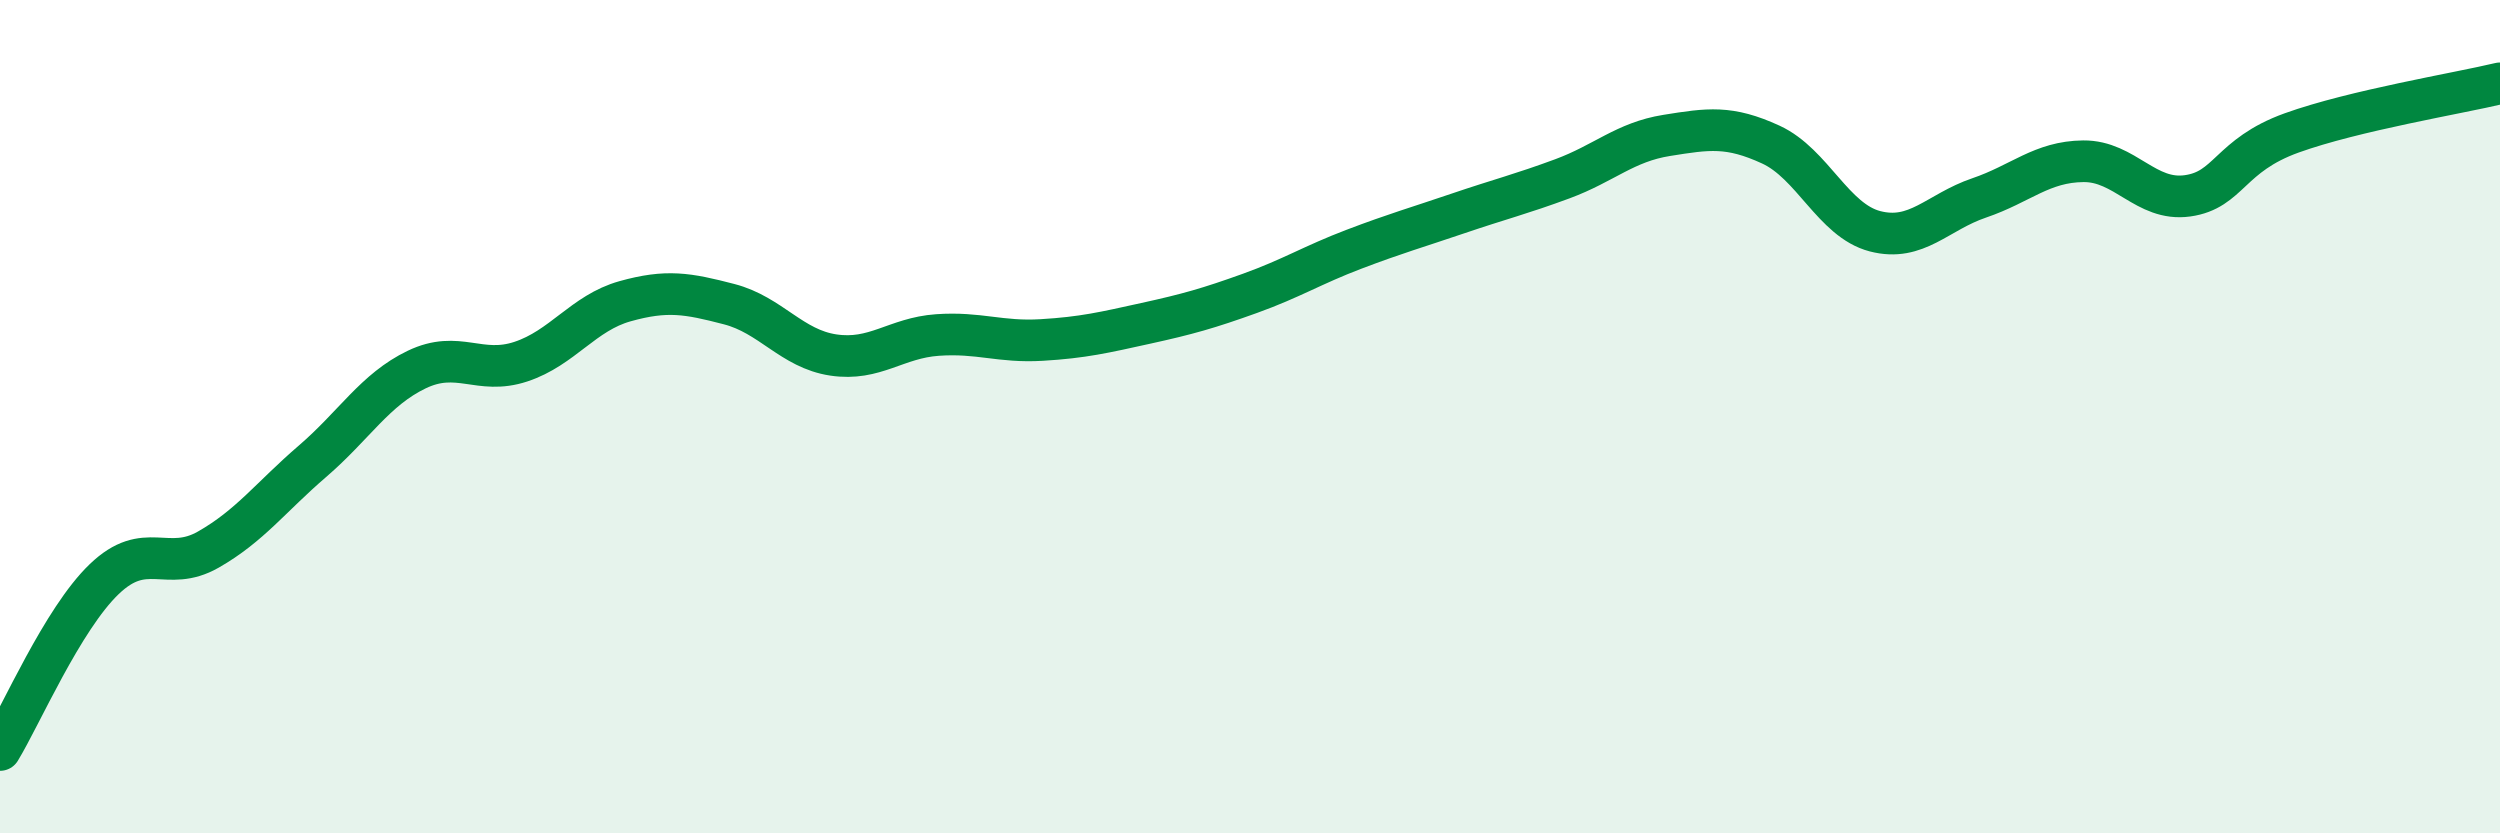
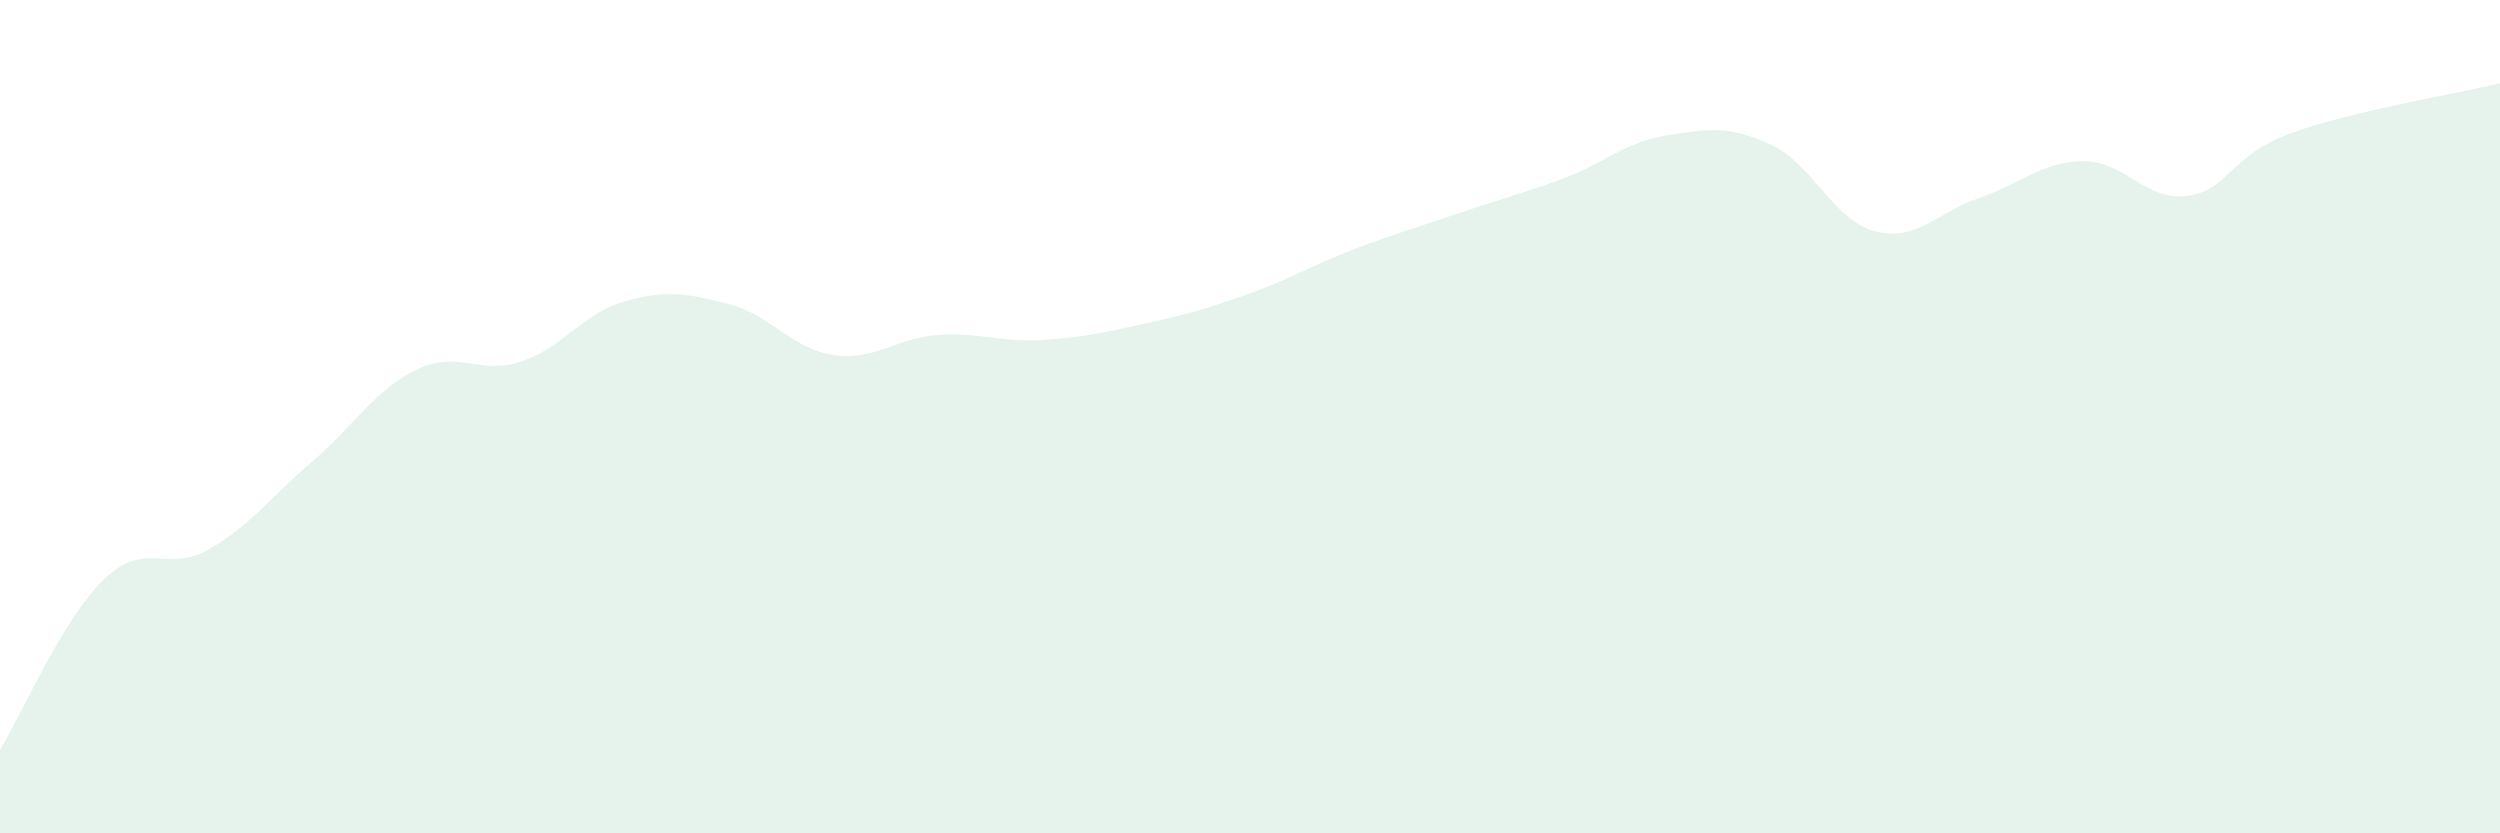
<svg xmlns="http://www.w3.org/2000/svg" width="60" height="20" viewBox="0 0 60 20">
  <path d="M 0,18 C 0.5,17.18 1.5,14.86 2.5,13.9 C 3.5,12.94 4,13.76 5,13.19 C 6,12.62 6.5,11.93 7.5,11.07 C 8.5,10.21 9,9.35 10,8.87 C 11,8.39 11.5,9.01 12.5,8.68 C 13.5,8.35 14,7.51 15,7.23 C 16,6.95 16.5,7.04 17.5,7.3 C 18.5,7.56 19,8.37 20,8.52 C 21,8.67 21.5,8.11 22.5,8.04 C 23.5,7.97 24,8.22 25,8.16 C 26,8.1 26.5,7.98 27.5,7.76 C 28.5,7.54 29,7.4 30,7.04 C 31,6.68 31.5,6.36 32.5,5.98 C 33.5,5.6 34,5.46 35,5.12 C 36,4.78 36.5,4.66 37.5,4.29 C 38.5,3.92 39,3.41 40,3.25 C 41,3.09 41.5,3.01 42.5,3.47 C 43.5,3.93 44,5.29 45,5.55 C 46,5.81 46.5,5.09 47.5,4.75 C 48.5,4.41 49,3.88 50,3.87 C 51,3.86 51.5,4.84 52.5,4.7 C 53.5,4.56 53.5,3.73 55,3.19 C 56.5,2.65 59,2.24 60,2L60 20L0 20Z" fill="#008740" opacity="0.1" stroke-linecap="round" stroke-linejoin="round" />
-   <path d="M 0,18 C 0.5,17.18 1.5,14.86 2.5,13.9 C 3.5,12.94 4,13.76 5,13.19 C 6,12.62 6.5,11.93 7.5,11.07 C 8.5,10.21 9,9.35 10,8.87 C 11,8.39 11.5,9.01 12.5,8.68 C 13.5,8.35 14,7.51 15,7.23 C 16,6.95 16.5,7.04 17.5,7.3 C 18.5,7.56 19,8.37 20,8.52 C 21,8.67 21.5,8.11 22.5,8.04 C 23.5,7.97 24,8.22 25,8.16 C 26,8.1 26.5,7.98 27.5,7.76 C 28.5,7.54 29,7.4 30,7.04 C 31,6.68 31.5,6.36 32.5,5.98 C 33.5,5.6 34,5.46 35,5.12 C 36,4.78 36.5,4.66 37.5,4.29 C 38.5,3.92 39,3.41 40,3.25 C 41,3.09 41.5,3.01 42.5,3.47 C 43.5,3.93 44,5.29 45,5.55 C 46,5.81 46.5,5.09 47.5,4.75 C 48.5,4.41 49,3.88 50,3.87 C 51,3.86 51.5,4.84 52.5,4.7 C 53.5,4.56 53.5,3.73 55,3.19 C 56.5,2.65 59,2.24 60,2" stroke="#008740" stroke-width="1" fill="none" stroke-linecap="round" stroke-linejoin="round" />
</svg>